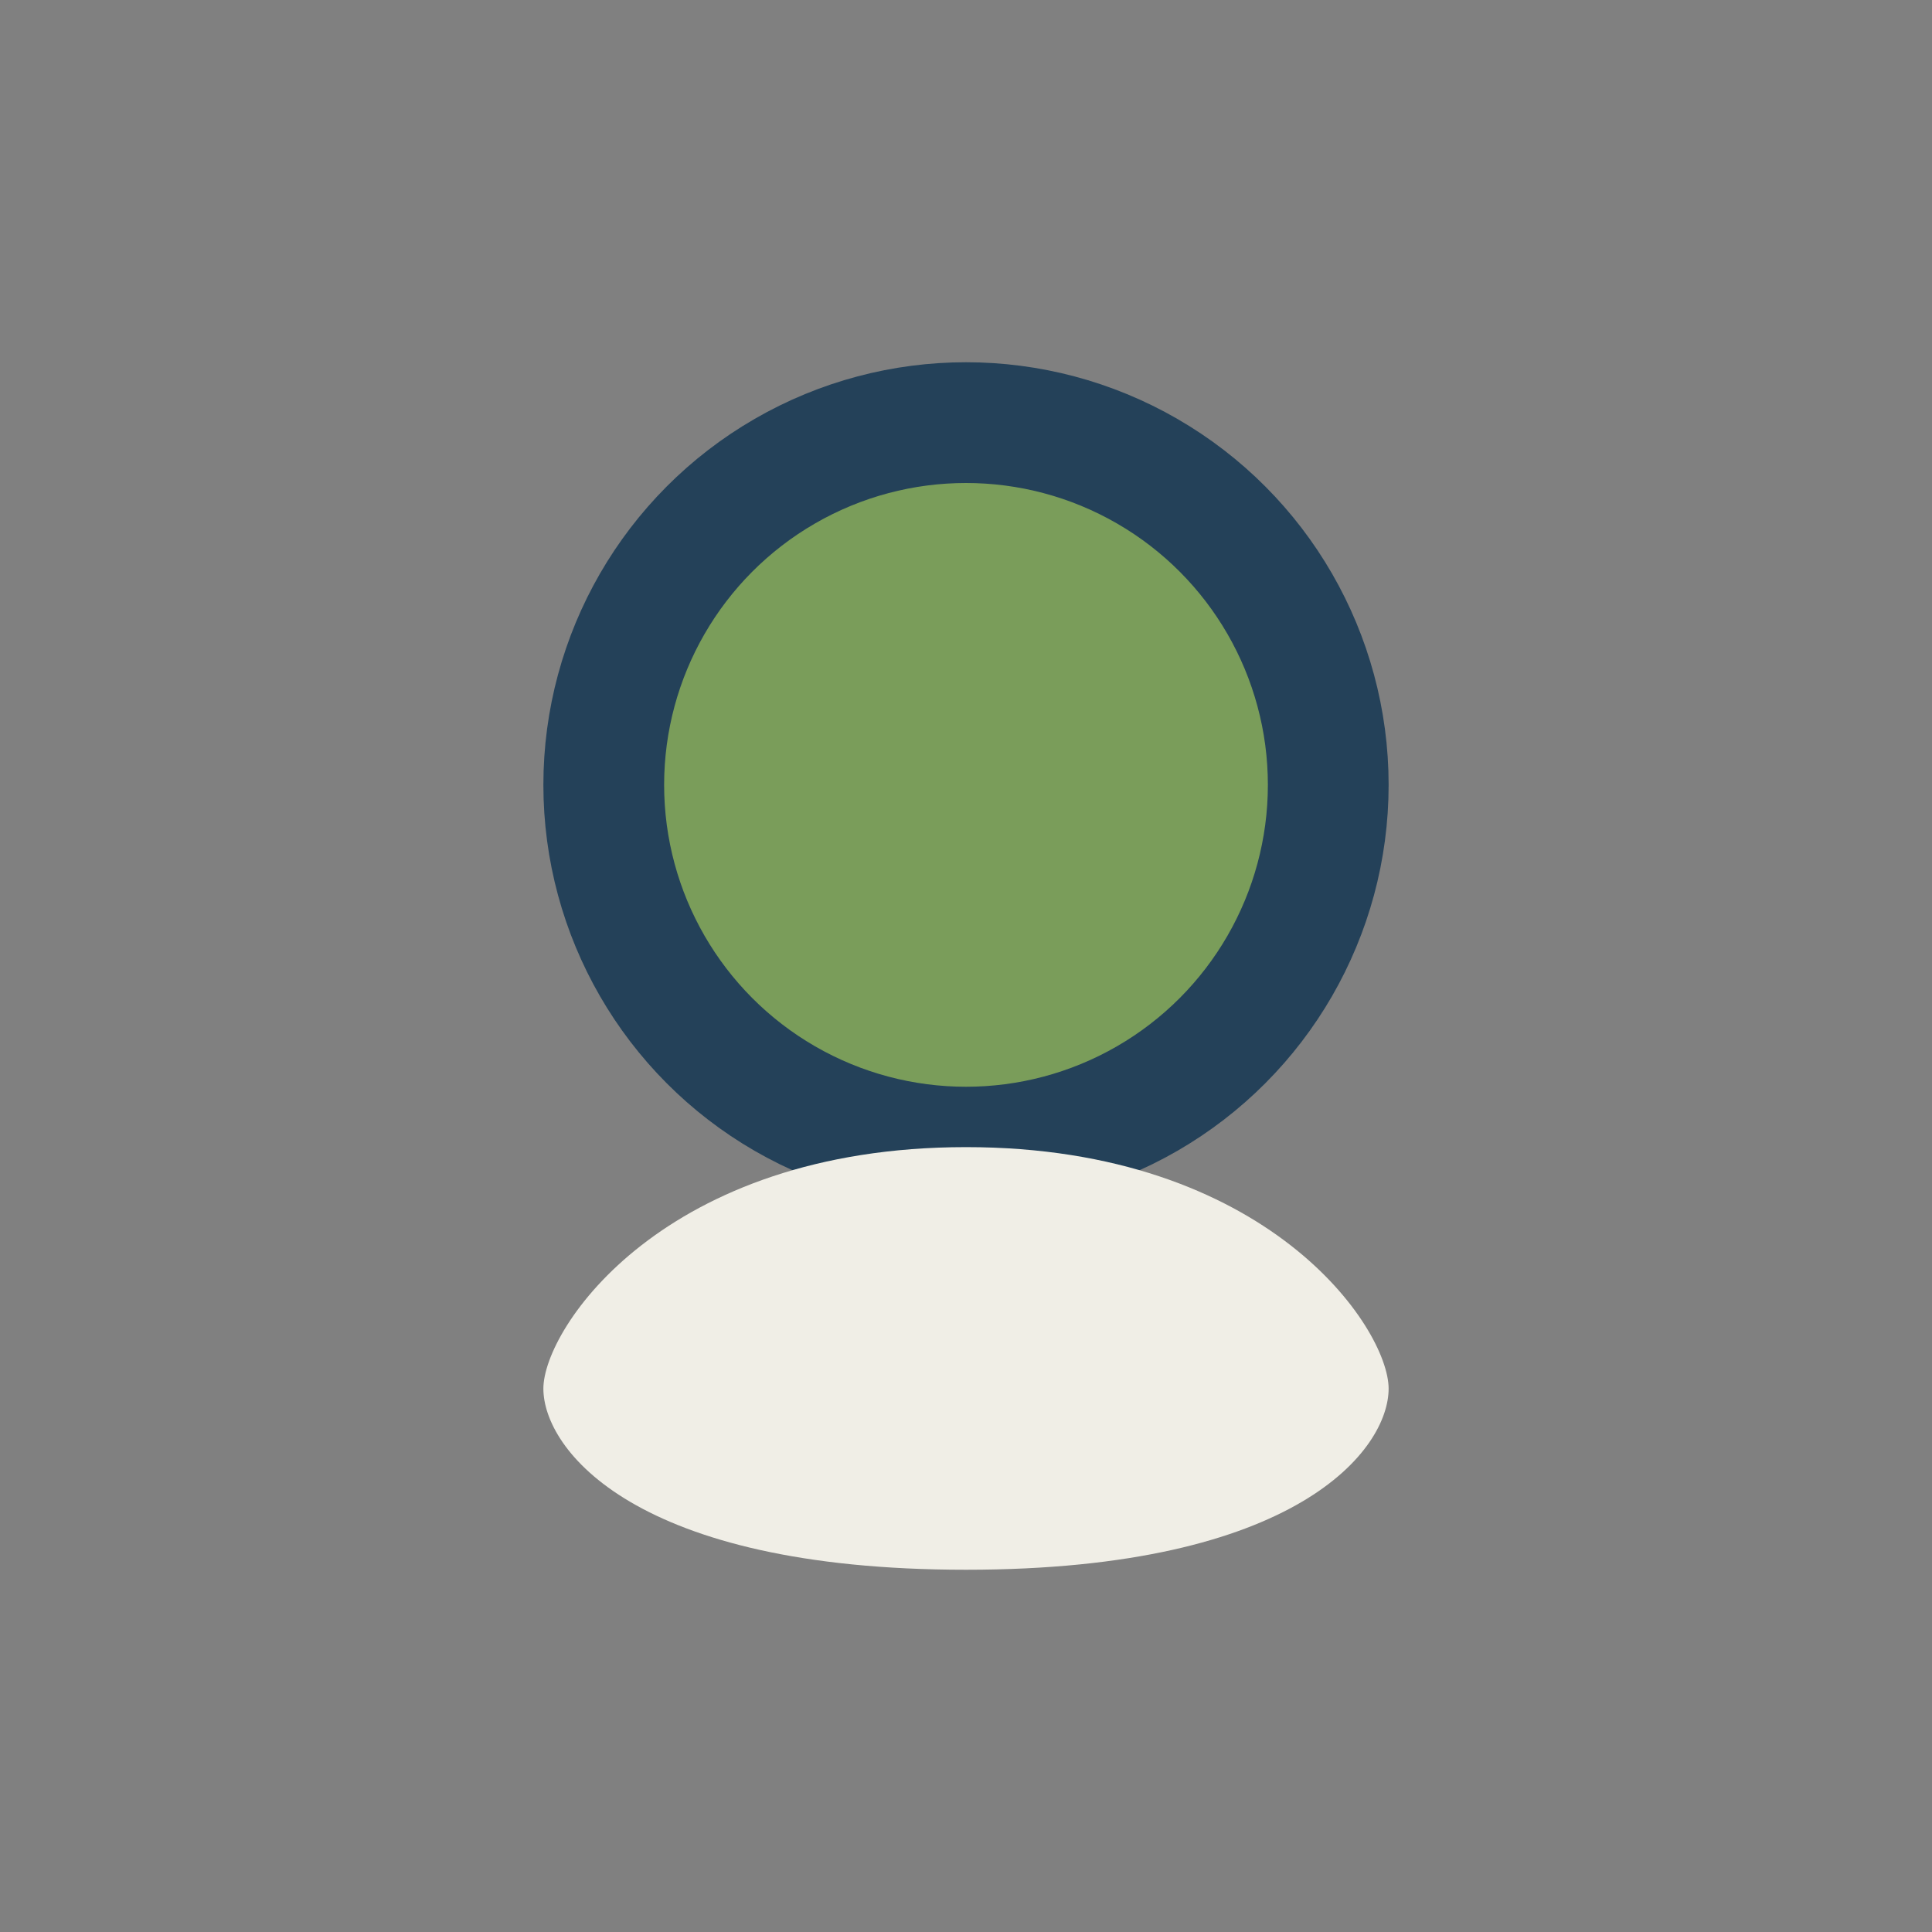
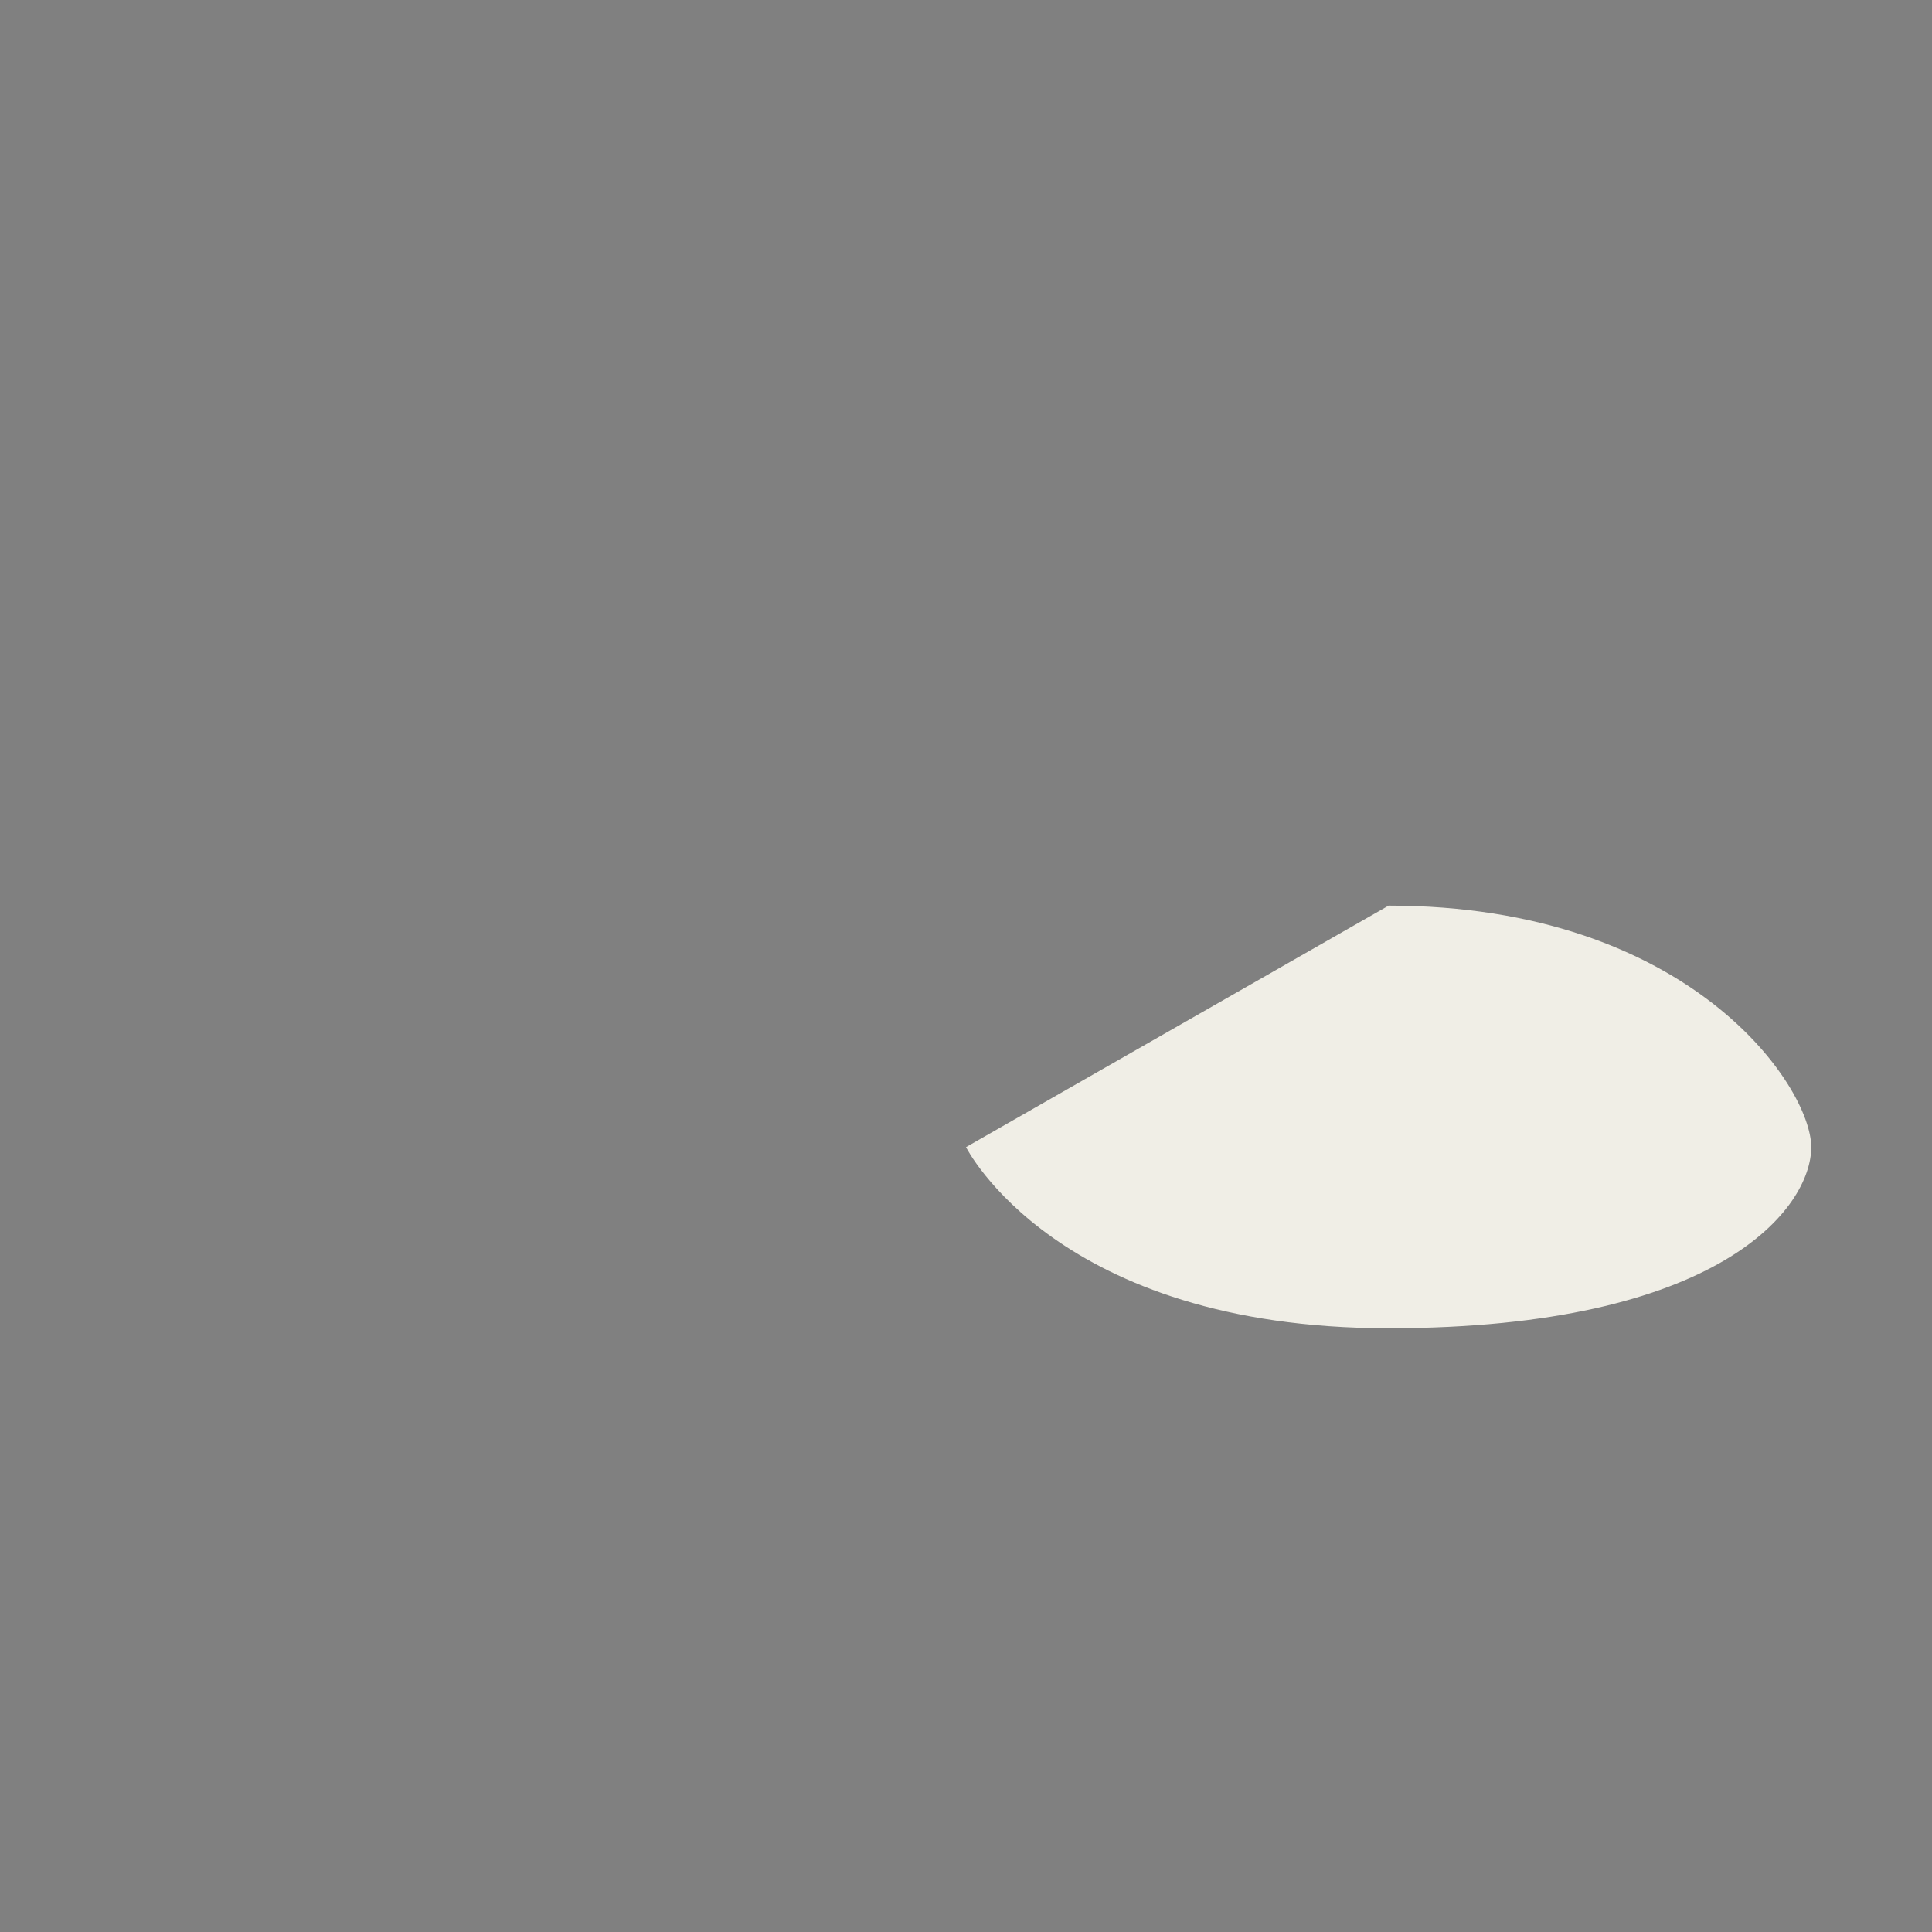
<svg xmlns="http://www.w3.org/2000/svg" width="32" height="32" viewBox="0 0 32 32">
  <rect x="0" y="0" width="32" height="32" fill="#808080" stroke="none" />
-   <circle cx="16" cy="13" r="6" fill="#7A9D5A" stroke="#244159" stroke-width="2" />
-   <path d="M16 19c-5 0-7 3-7 4s1.5 3 7 3 7-2 7-3-2-4-7-4z" fill="#F0EEE6" />
+   <path d="M16 19s1.5 3 7 3 7-2 7-3-2-4-7-4z" fill="#F0EEE6" />
</svg>